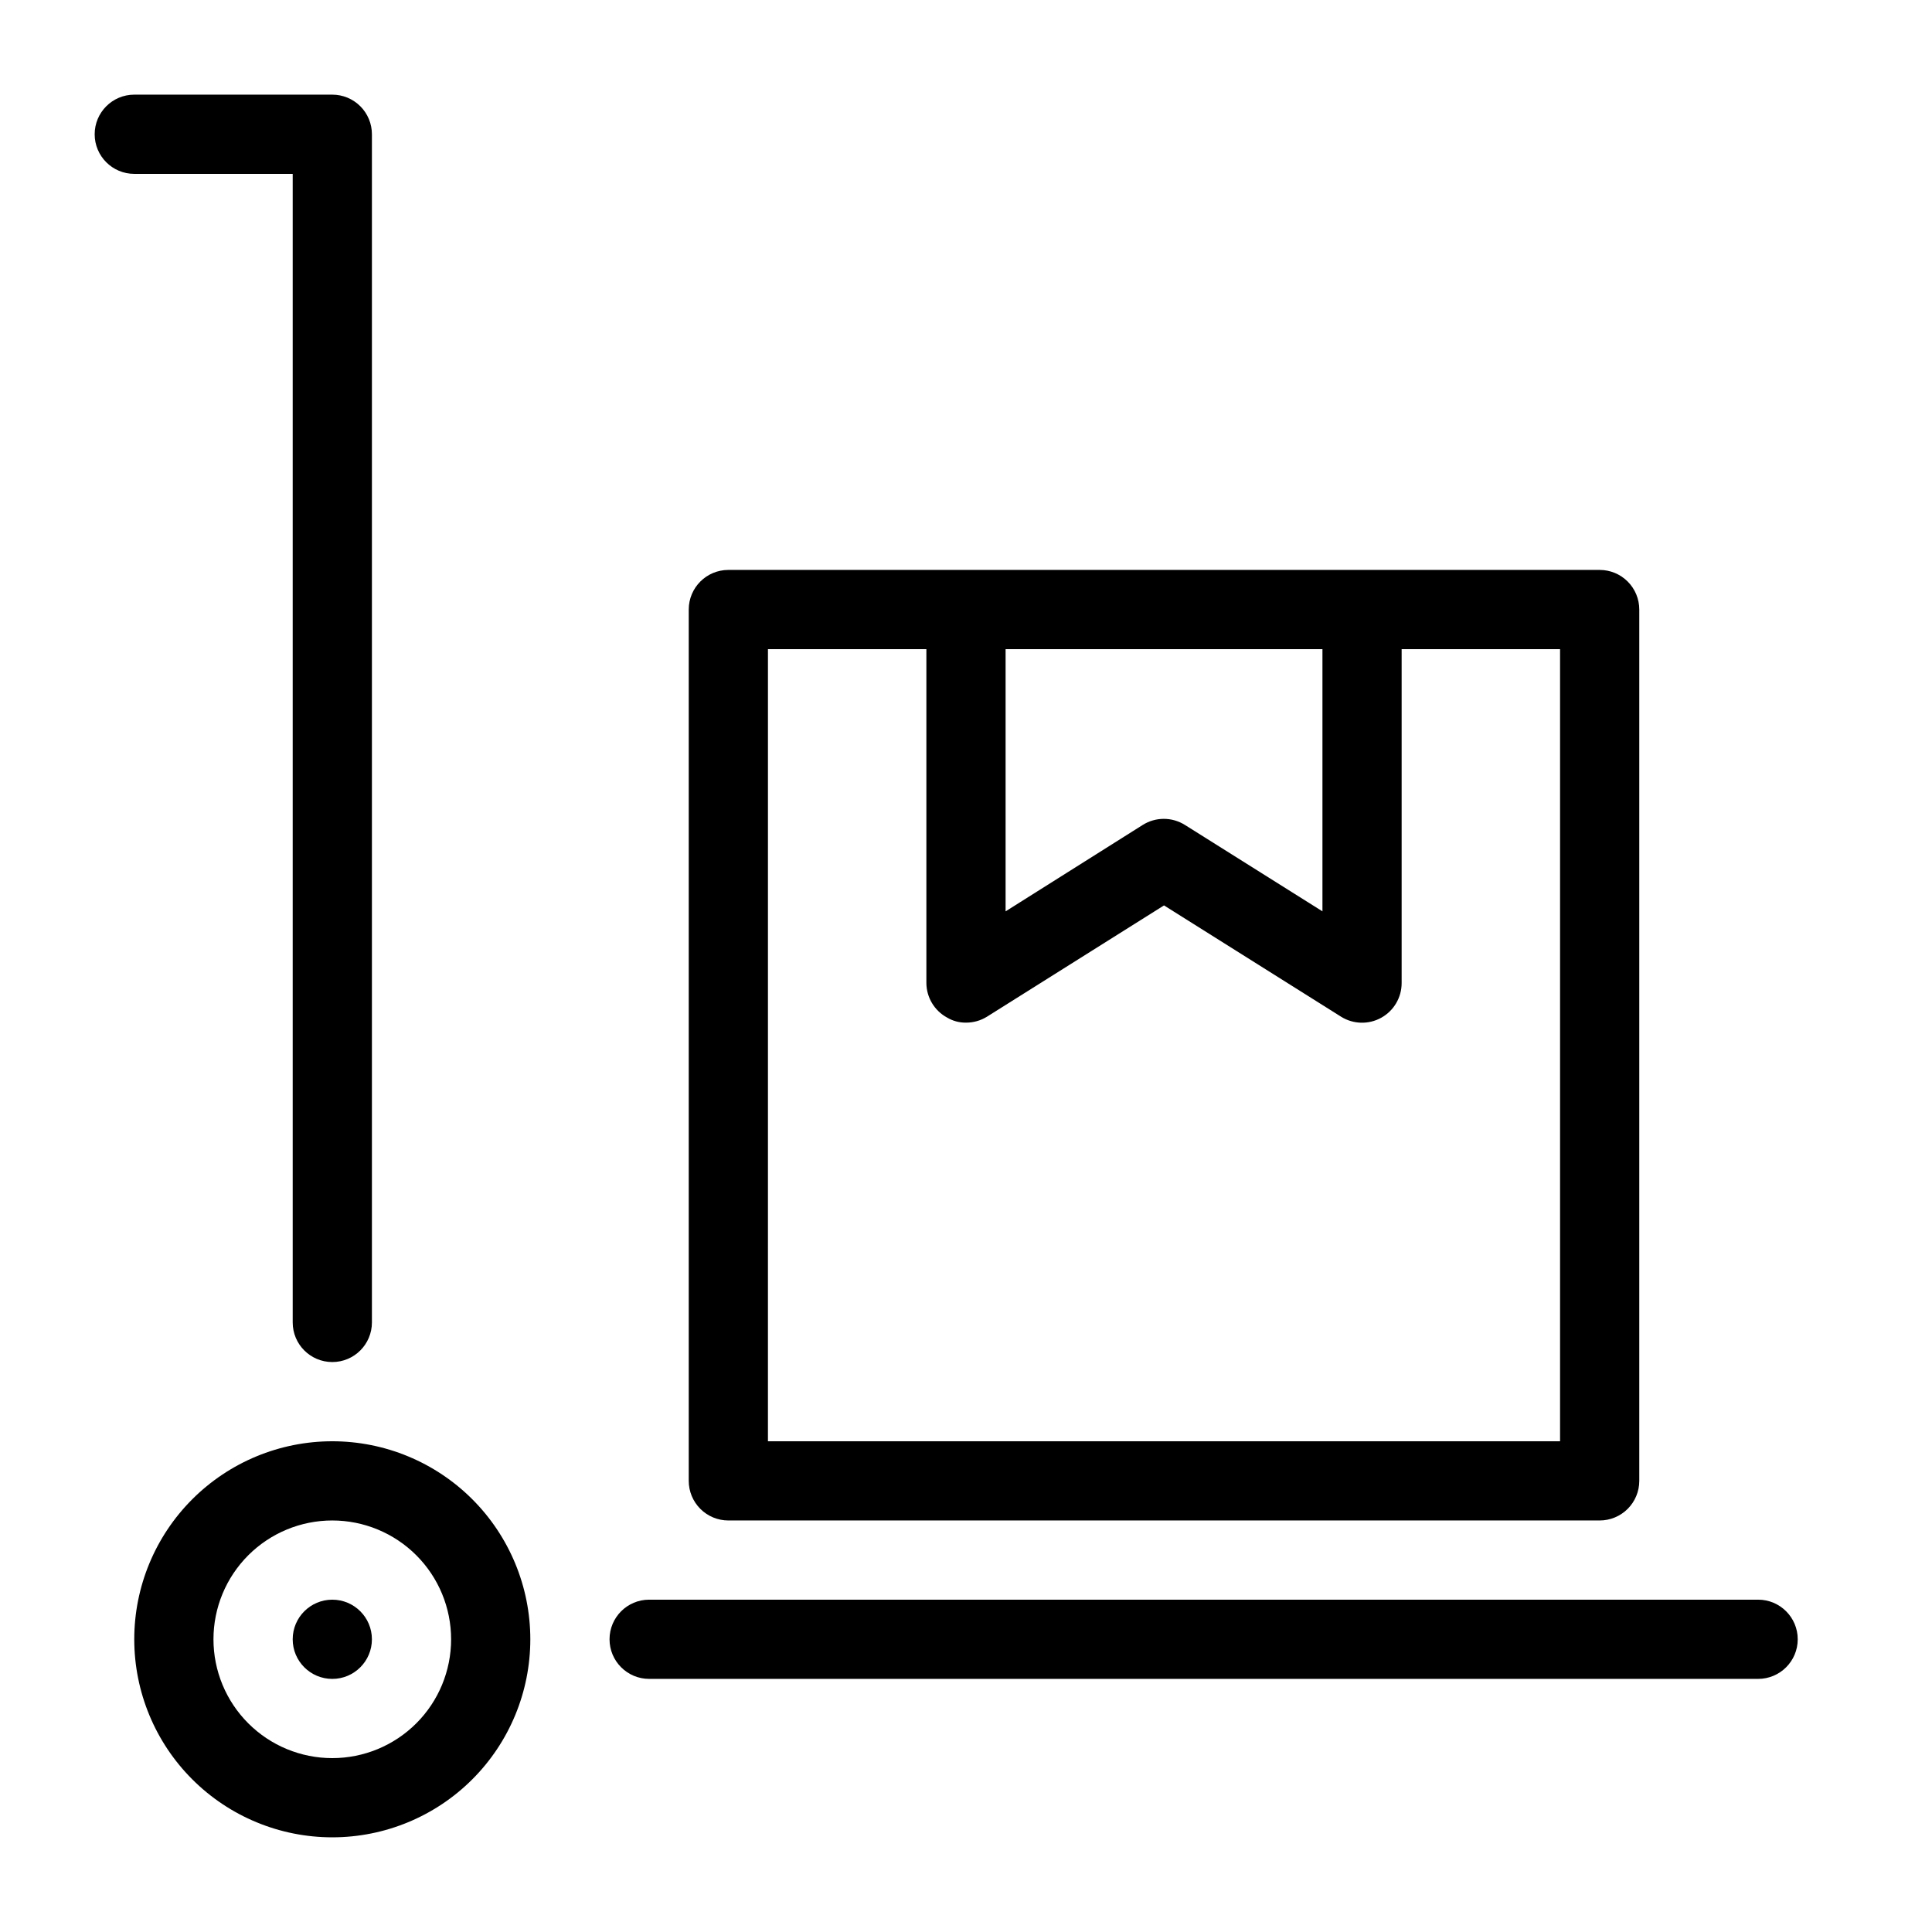
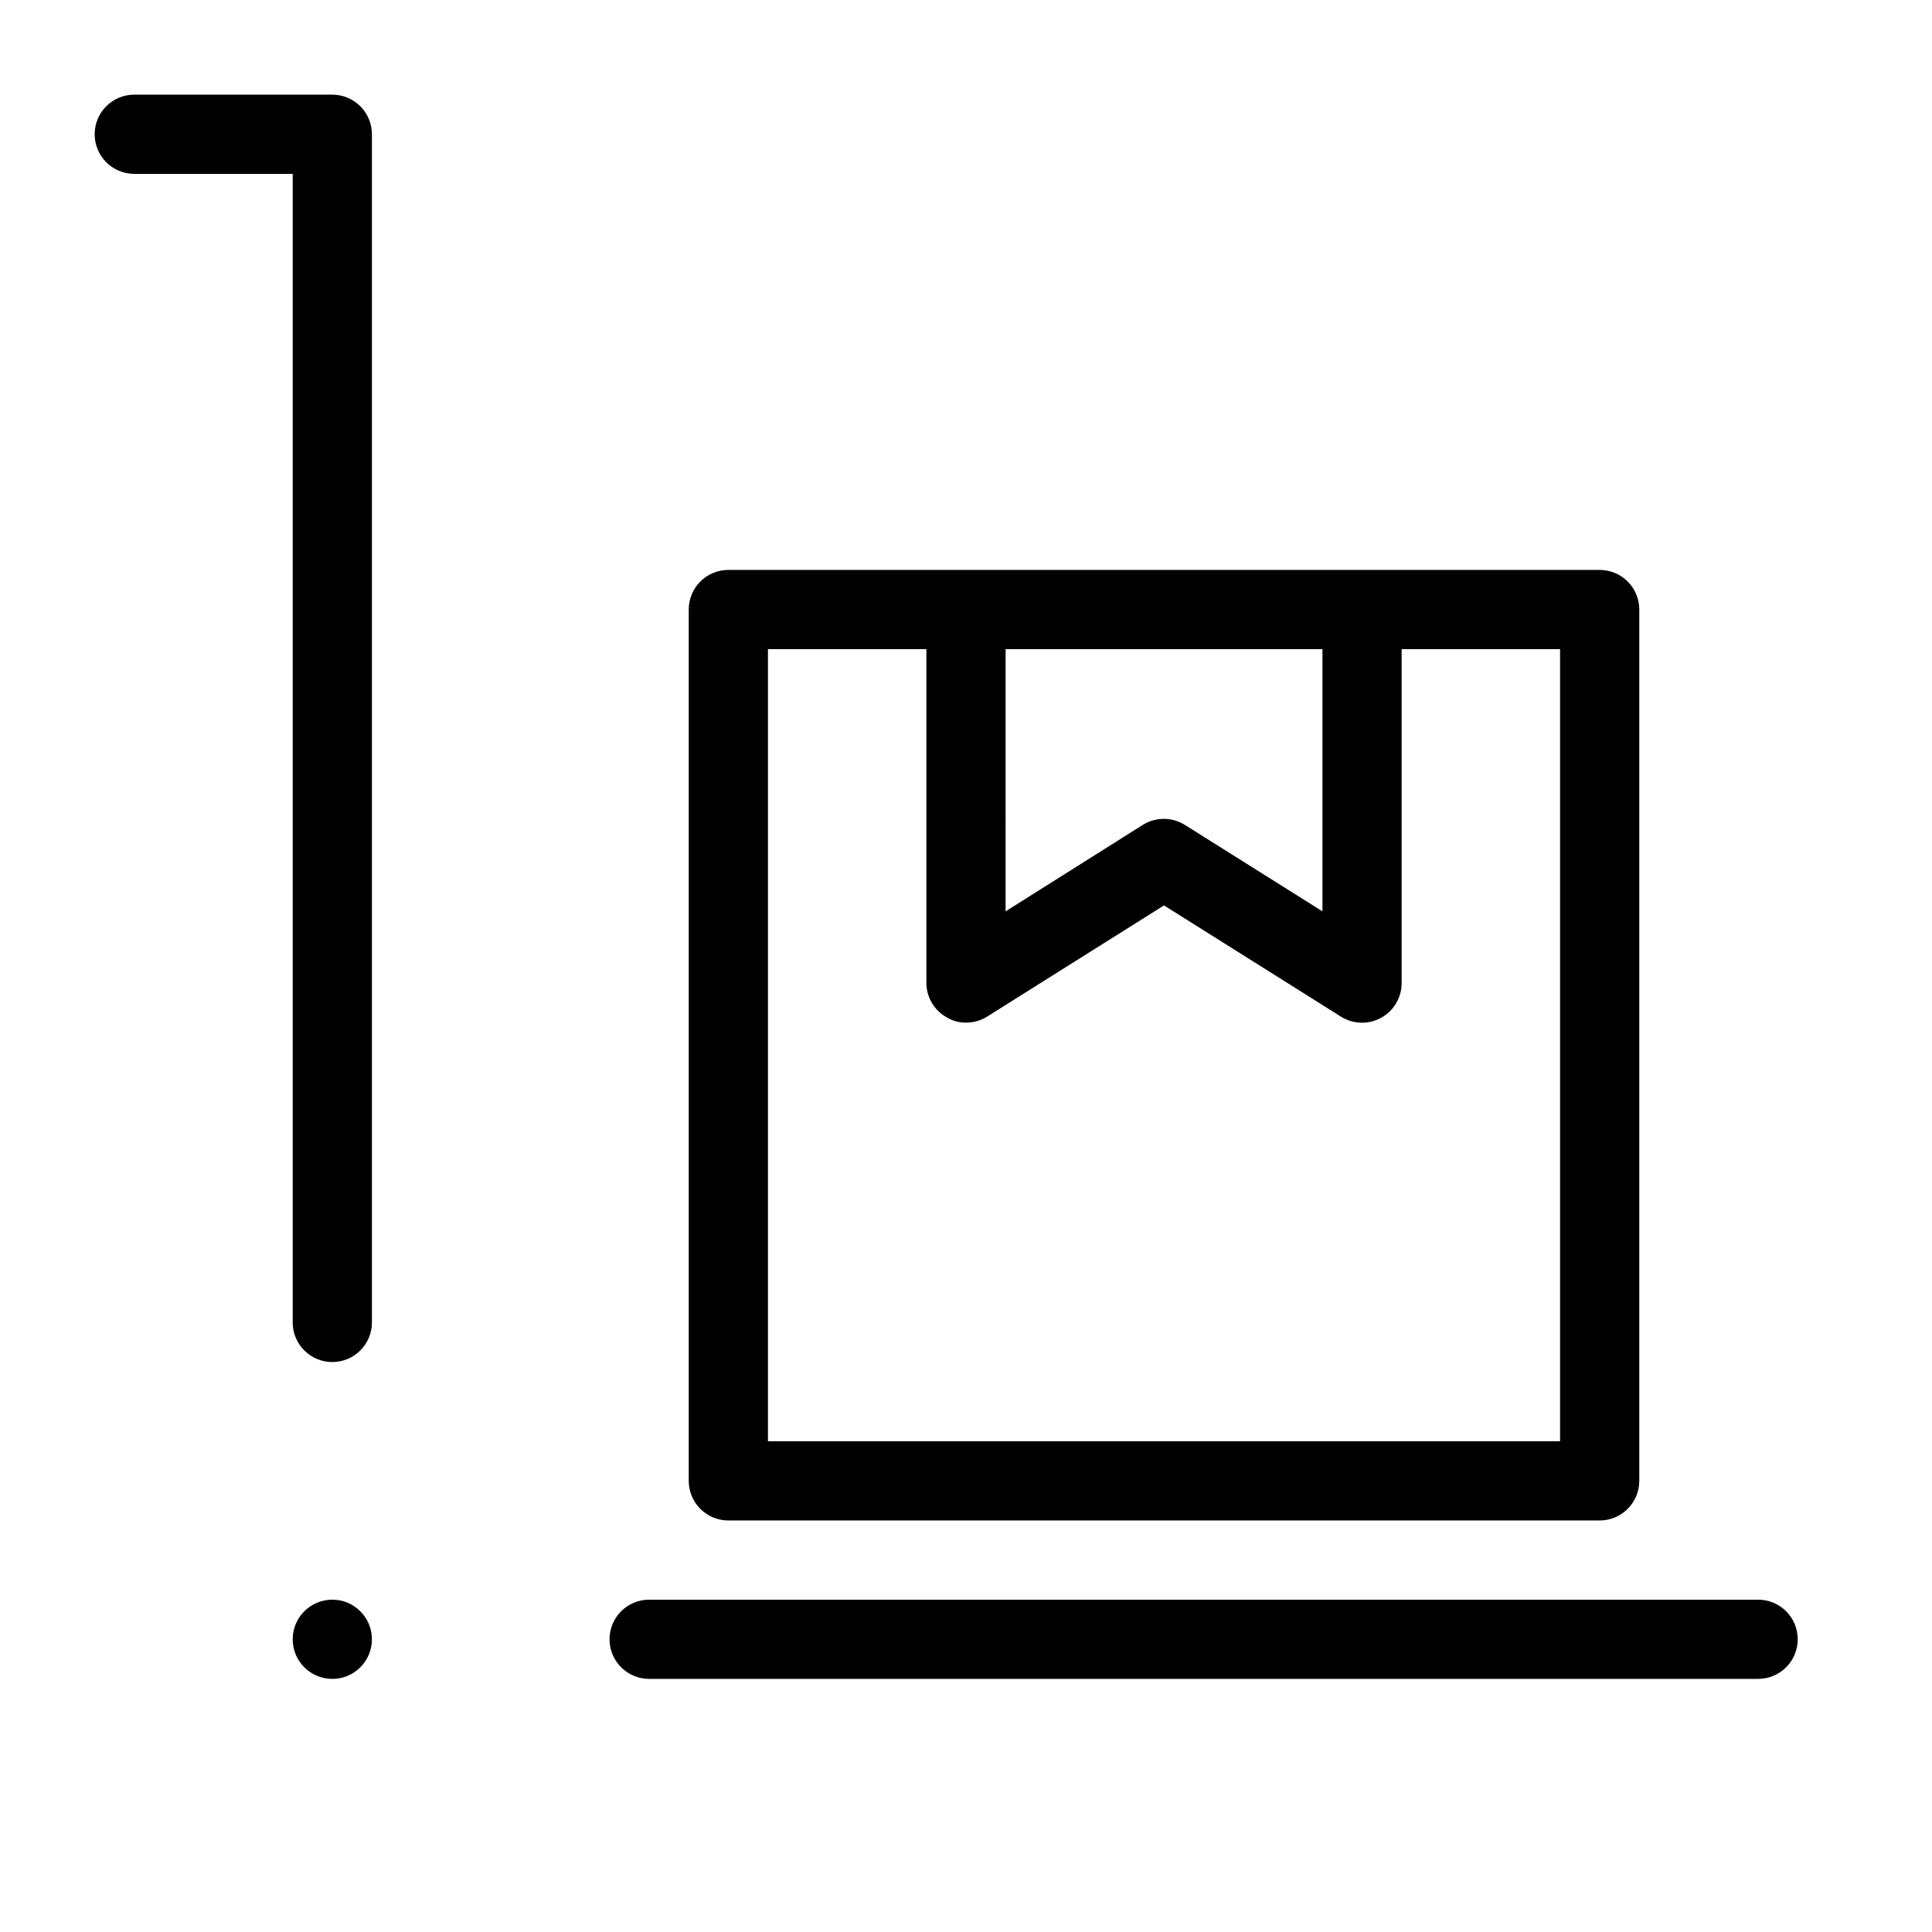
<svg xmlns="http://www.w3.org/2000/svg" fill="#000000" width="800px" height="800px" version="1.1" viewBox="144 144 512 512">
  <g>
    <path d="m337.02 546.94h230.91c2.785 0 5.453-1.105 7.422-3.074s3.074-4.637 3.074-7.422v-230.91c0-2.785-1.105-5.453-3.074-7.422s-4.637-3.074-7.422-3.074h-230.91c-5.797 0-10.496 4.699-10.496 10.496v230.91c0 2.785 1.105 5.453 3.074 7.422s4.637 3.074 7.422 3.074zm73.473-230.91h83.969v69.484l-36.422-22.883v0.004c-3.43-2.172-7.805-2.172-11.23 0l-36.316 22.883zm-62.977 0h41.984v88.484c0.027 3.809 2.113 7.305 5.457 9.133 1.52 0.914 3.266 1.387 5.039 1.363 1.965 0.008 3.891-0.539 5.562-1.574l46.918-29.492 46.918 29.492h-0.004c3.238 2.023 7.324 2.129 10.66 0.273 3.34-1.855 5.406-5.375 5.398-9.195v-88.48h41.984v209.92h-209.92z" />
-     <path d="m232.06 525.95c-13.918 0-27.27 5.531-37.109 15.371-9.844 9.844-15.371 23.191-15.371 37.109 0 13.922 5.527 27.27 15.371 37.109 9.84 9.844 23.191 15.371 37.109 15.371s27.266-5.527 37.109-15.371c9.84-9.84 15.371-23.188 15.371-37.109 0-13.918-5.531-27.266-15.371-37.109-9.844-9.84-23.191-15.371-37.109-15.371zm0 83.969c-8.352 0-16.359-3.316-22.266-9.223-5.906-5.902-9.223-13.914-9.223-22.266 0-8.352 3.316-16.359 9.223-22.266 5.906-5.902 13.914-9.223 22.266-9.223s16.359 3.32 22.266 9.223c5.906 5.906 9.223 13.914 9.223 22.266 0 8.352-3.316 16.363-9.223 22.266-5.906 5.906-13.914 9.223-22.266 9.223z" />
    <path d="m221.57 190.08v304.38c0 5.797 4.699 10.496 10.496 10.496s10.496-4.699 10.496-10.496v-314.88c0-2.785-1.105-5.453-3.074-7.422s-4.637-3.074-7.422-3.074h-52.48c-5.797 0-10.496 4.699-10.496 10.496s4.699 10.496 10.496 10.496z" />
    <path d="m609.92 567.93h-293.89c-5.797 0-10.496 4.699-10.496 10.496 0 5.797 4.699 10.496 10.496 10.496h293.89c5.797 0 10.496-4.699 10.496-10.496 0-5.797-4.699-10.496-10.496-10.496z" />
    <path d="m242.56 578.43c0 5.797-4.699 10.496-10.496 10.496s-10.496-4.699-10.496-10.496c0-5.797 4.699-10.496 10.496-10.496s10.496 4.699 10.496 10.496" />
  </g>
</svg>